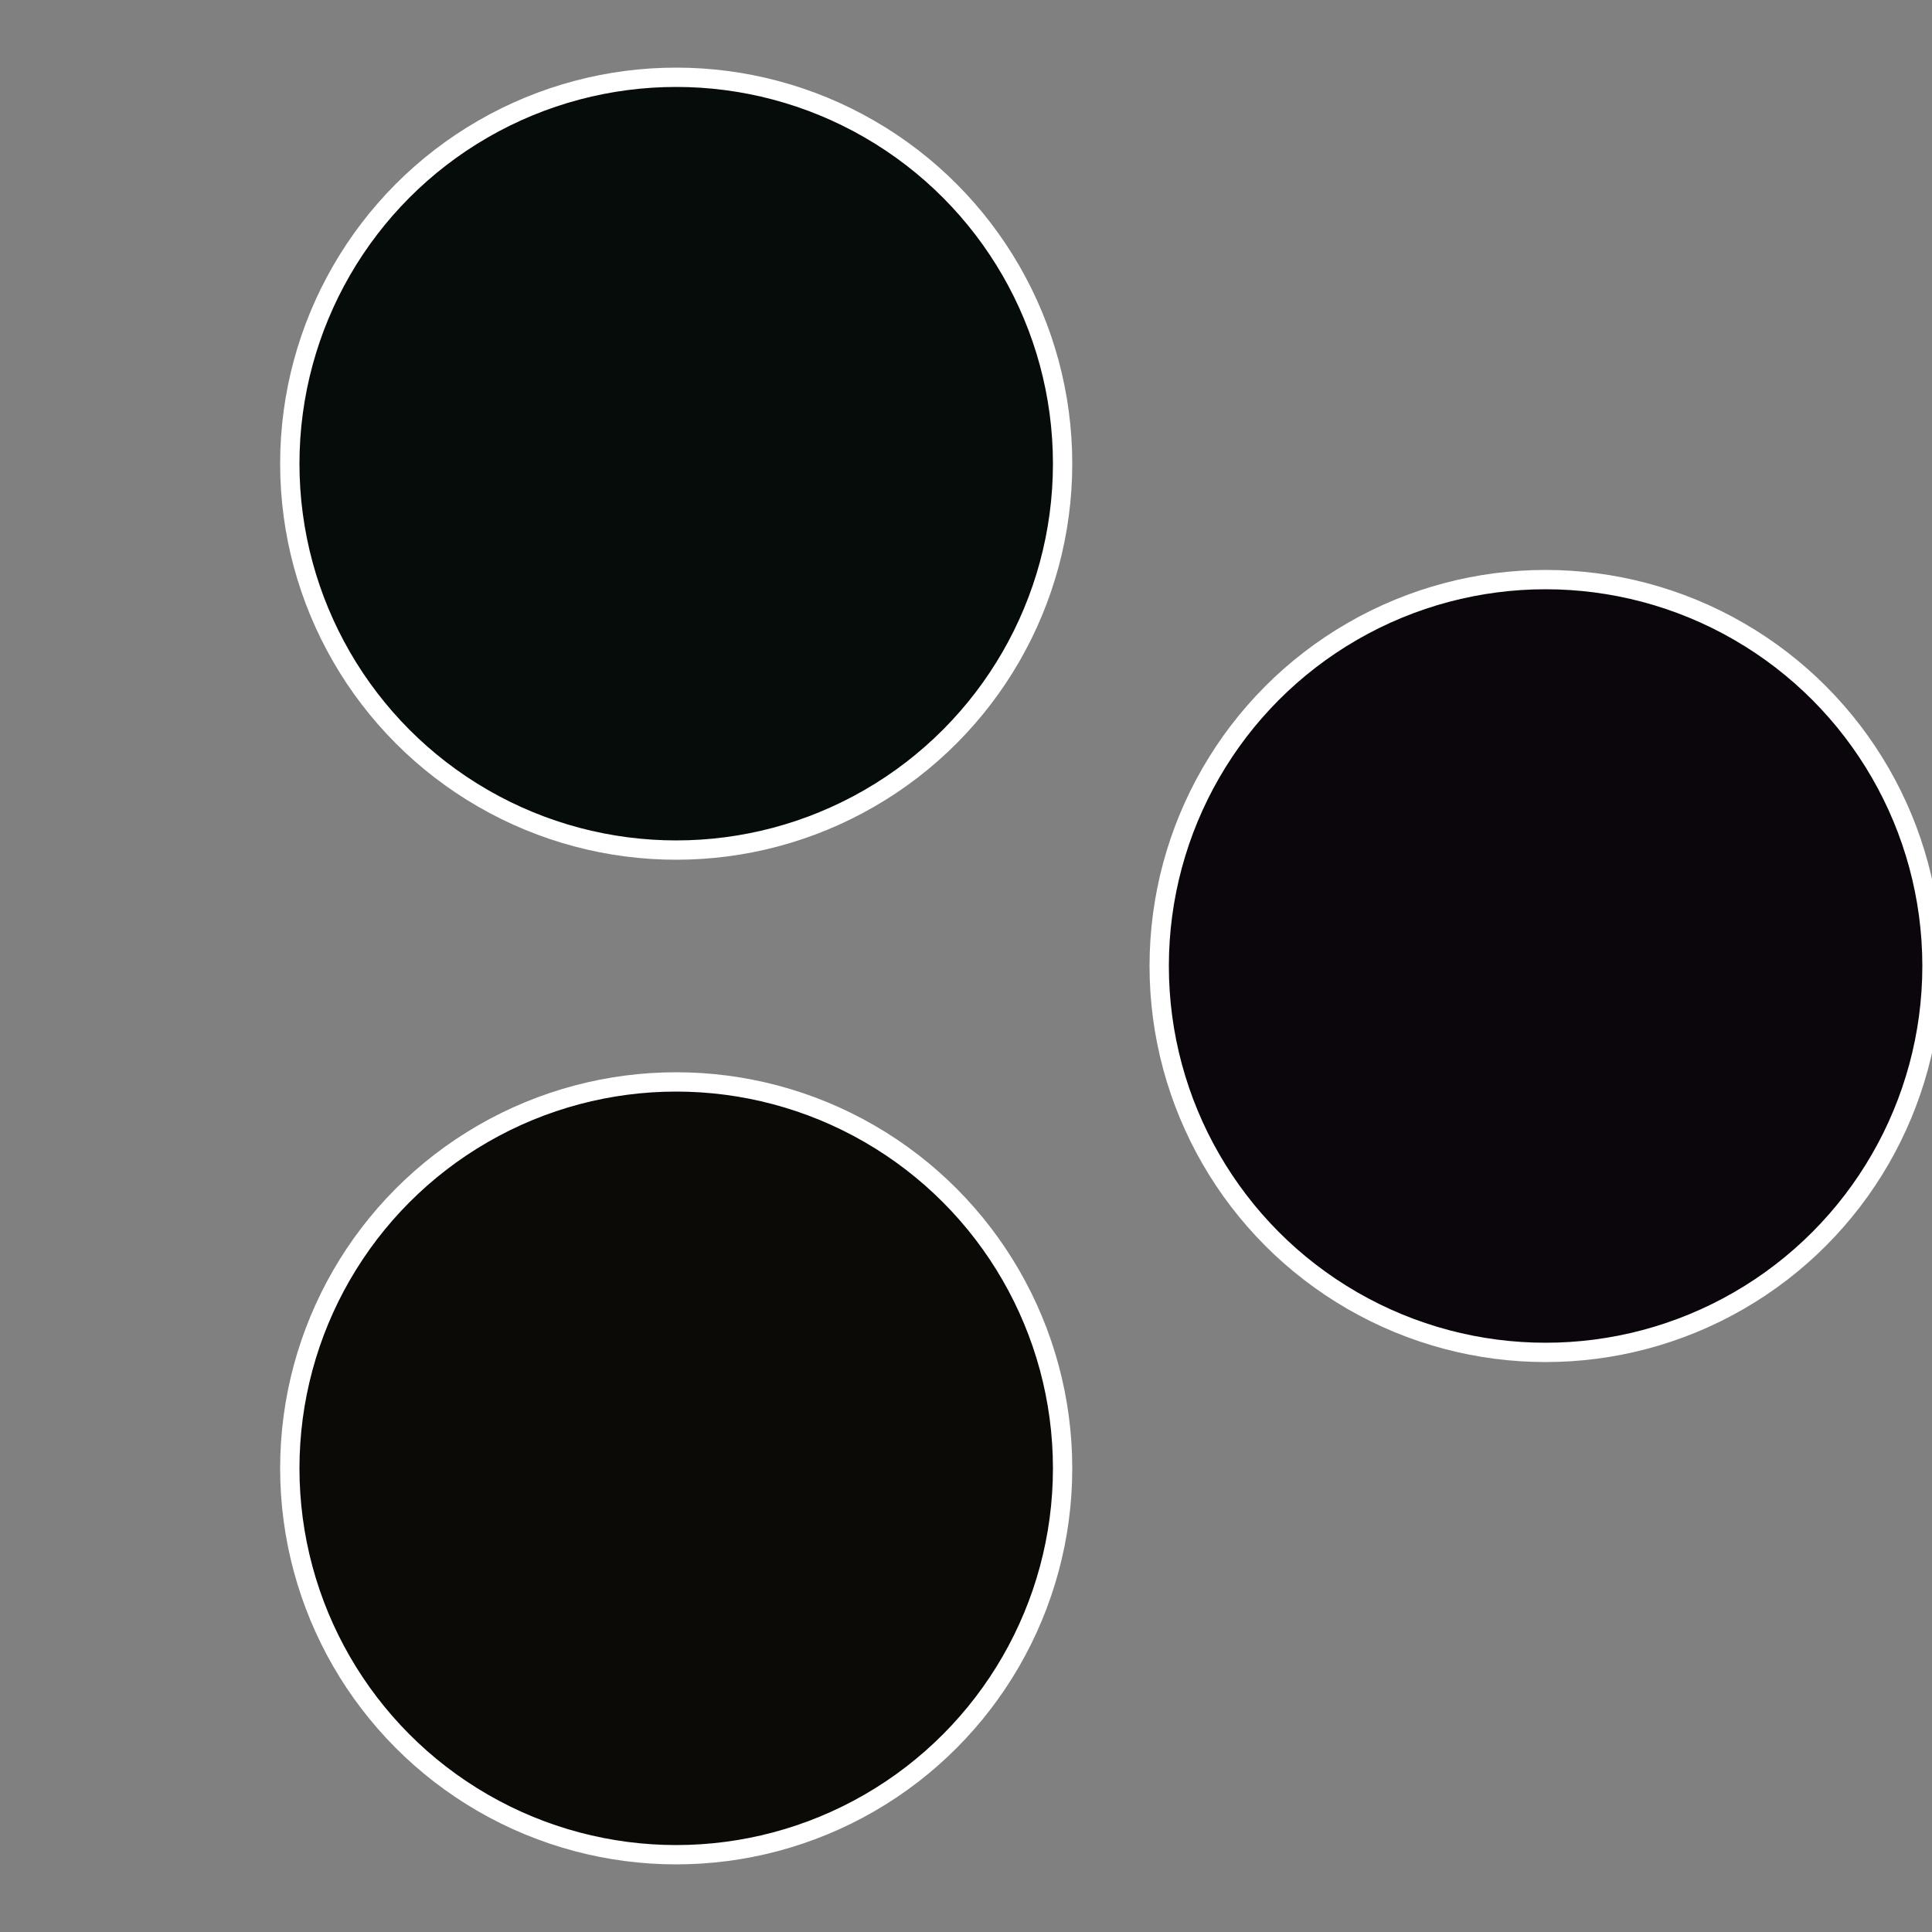
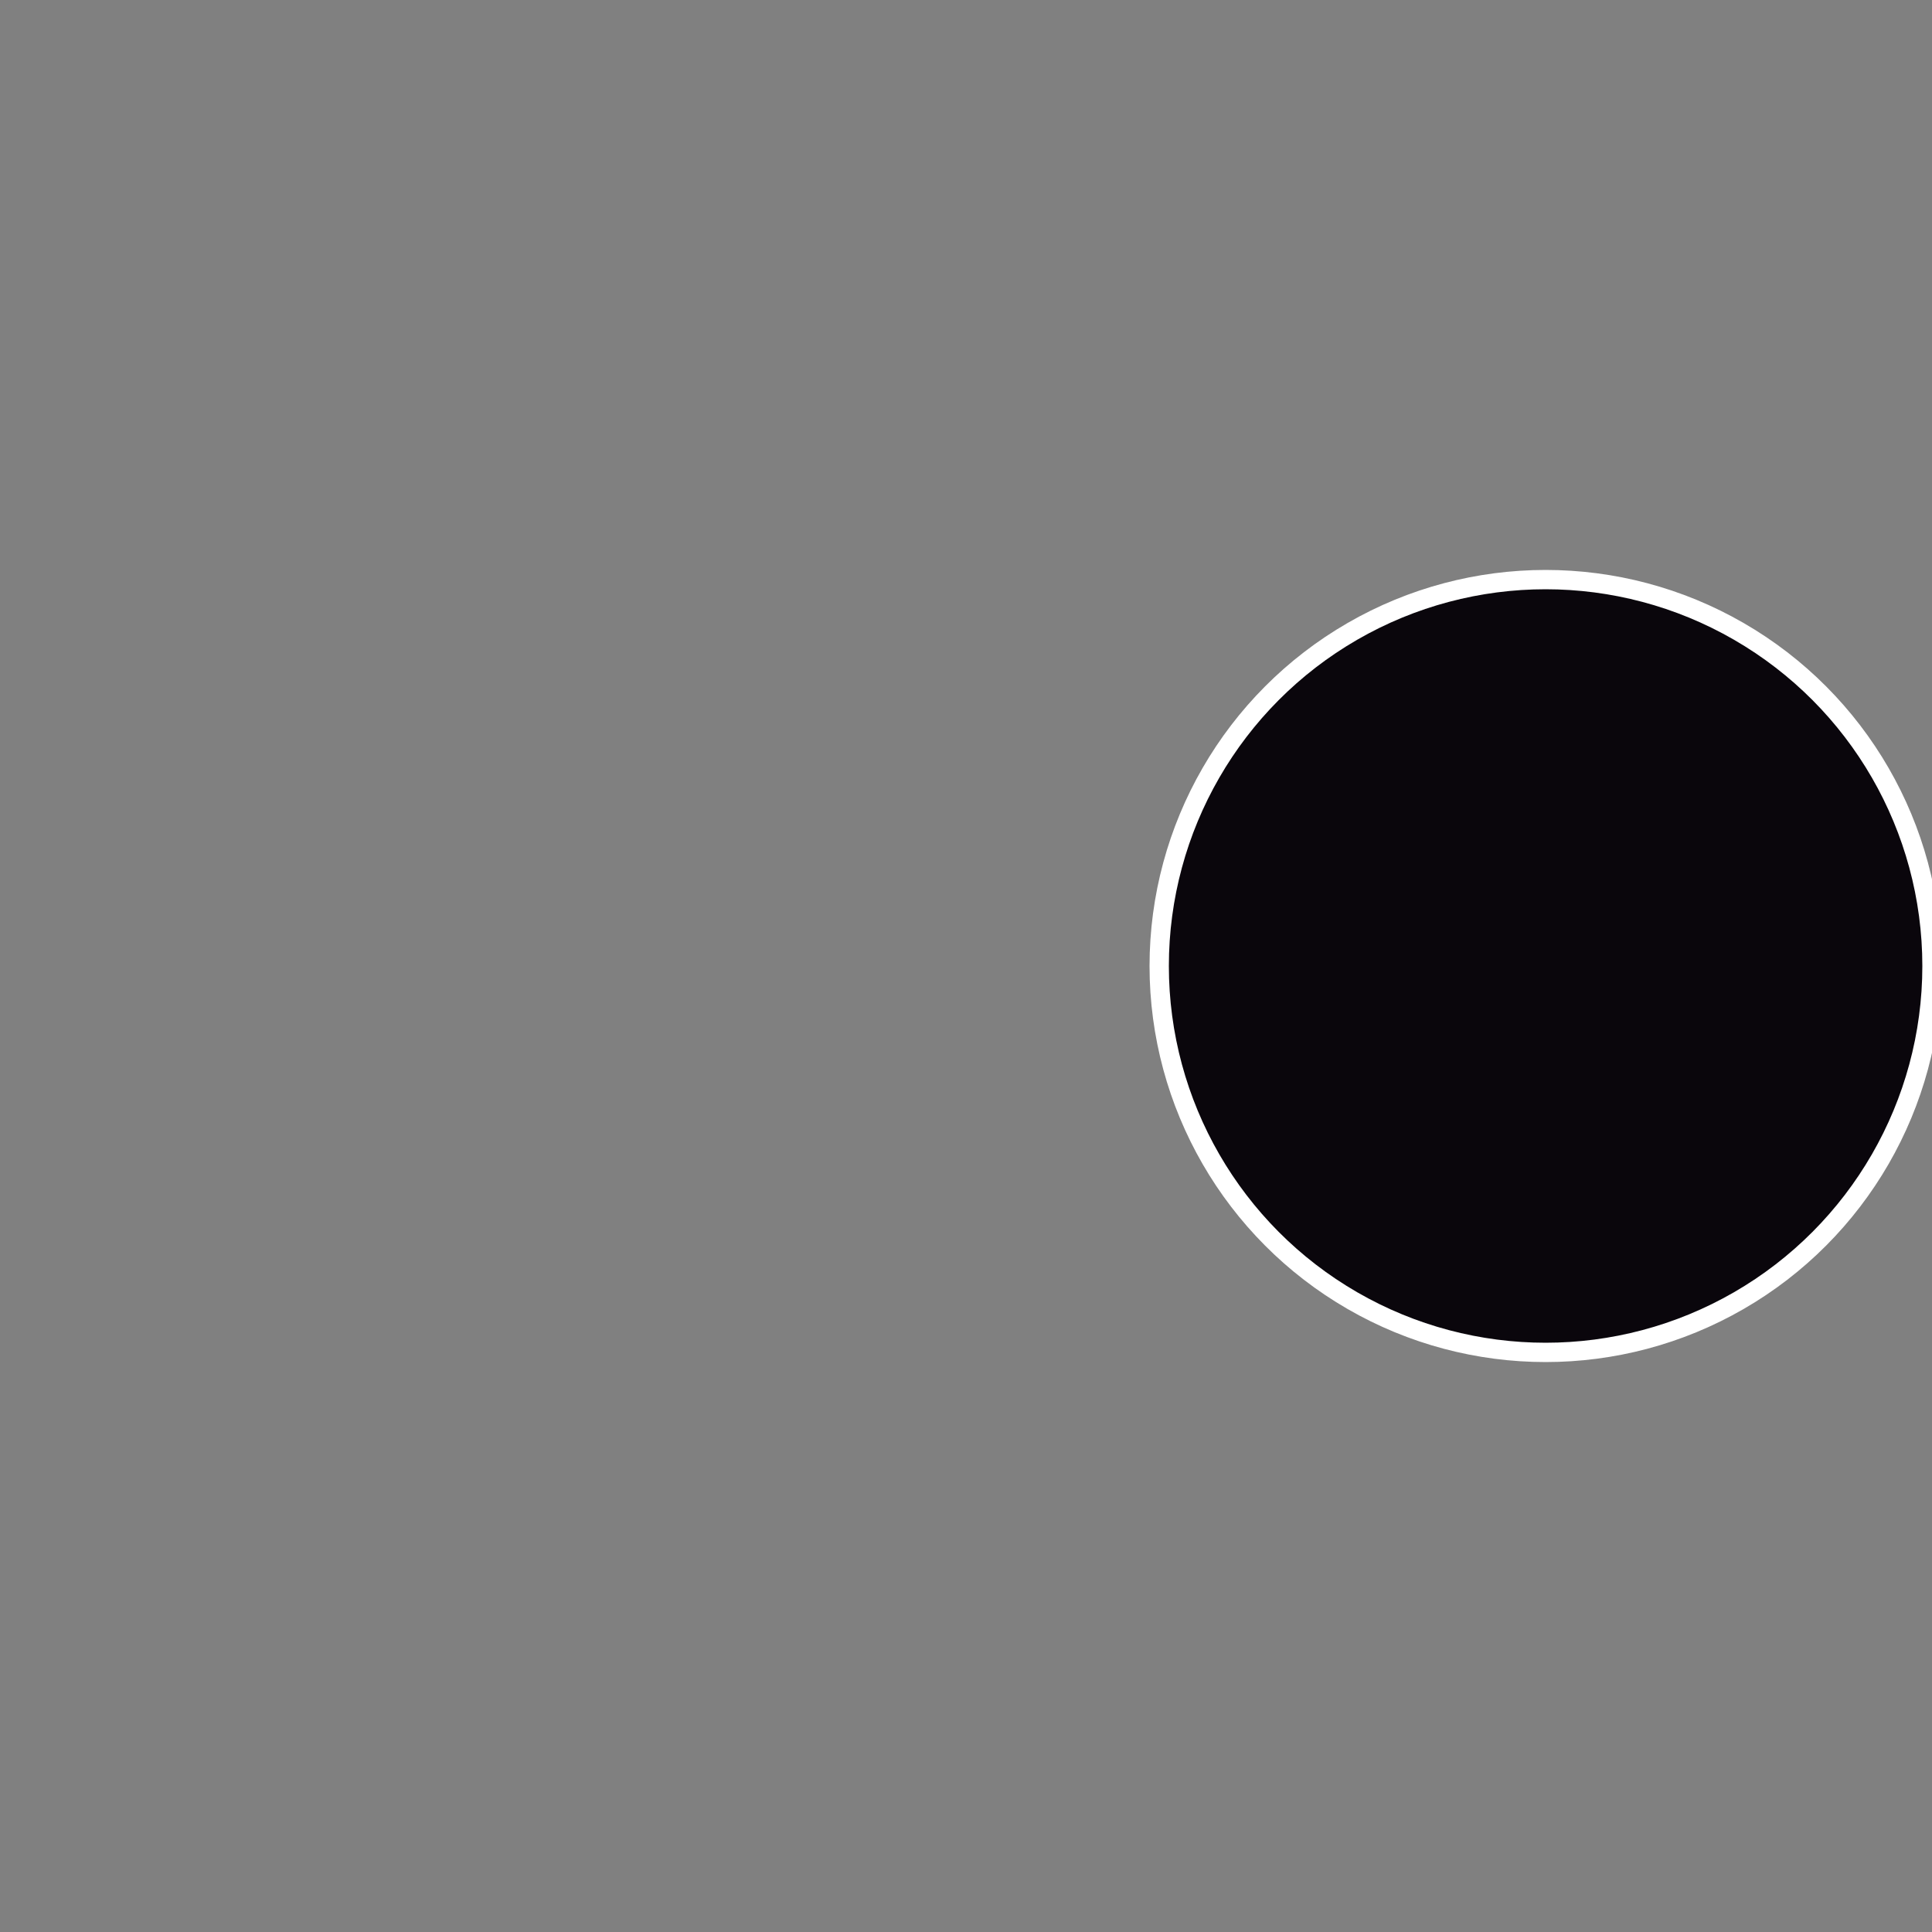
<svg xmlns="http://www.w3.org/2000/svg" width="500" height="500" viewBox="-1 -1 2 2">
  <rect x="-1" y="-1" width="2" height="2" fill="#808080" stroke="none" />
  <circle cx="0.6" cy="0" r="0.4" fill="#0a060c" stroke="#fff" stroke-width="1%" />
-   <circle cx="-0.3" cy="0.52" r="0.4" fill="#0c0a06" stroke="#fff" stroke-width="1%" />
-   <circle cx="-0.3" cy="-0.52" r="0.4" fill="#060c0a" stroke="#fff" stroke-width="1%" />
</svg>